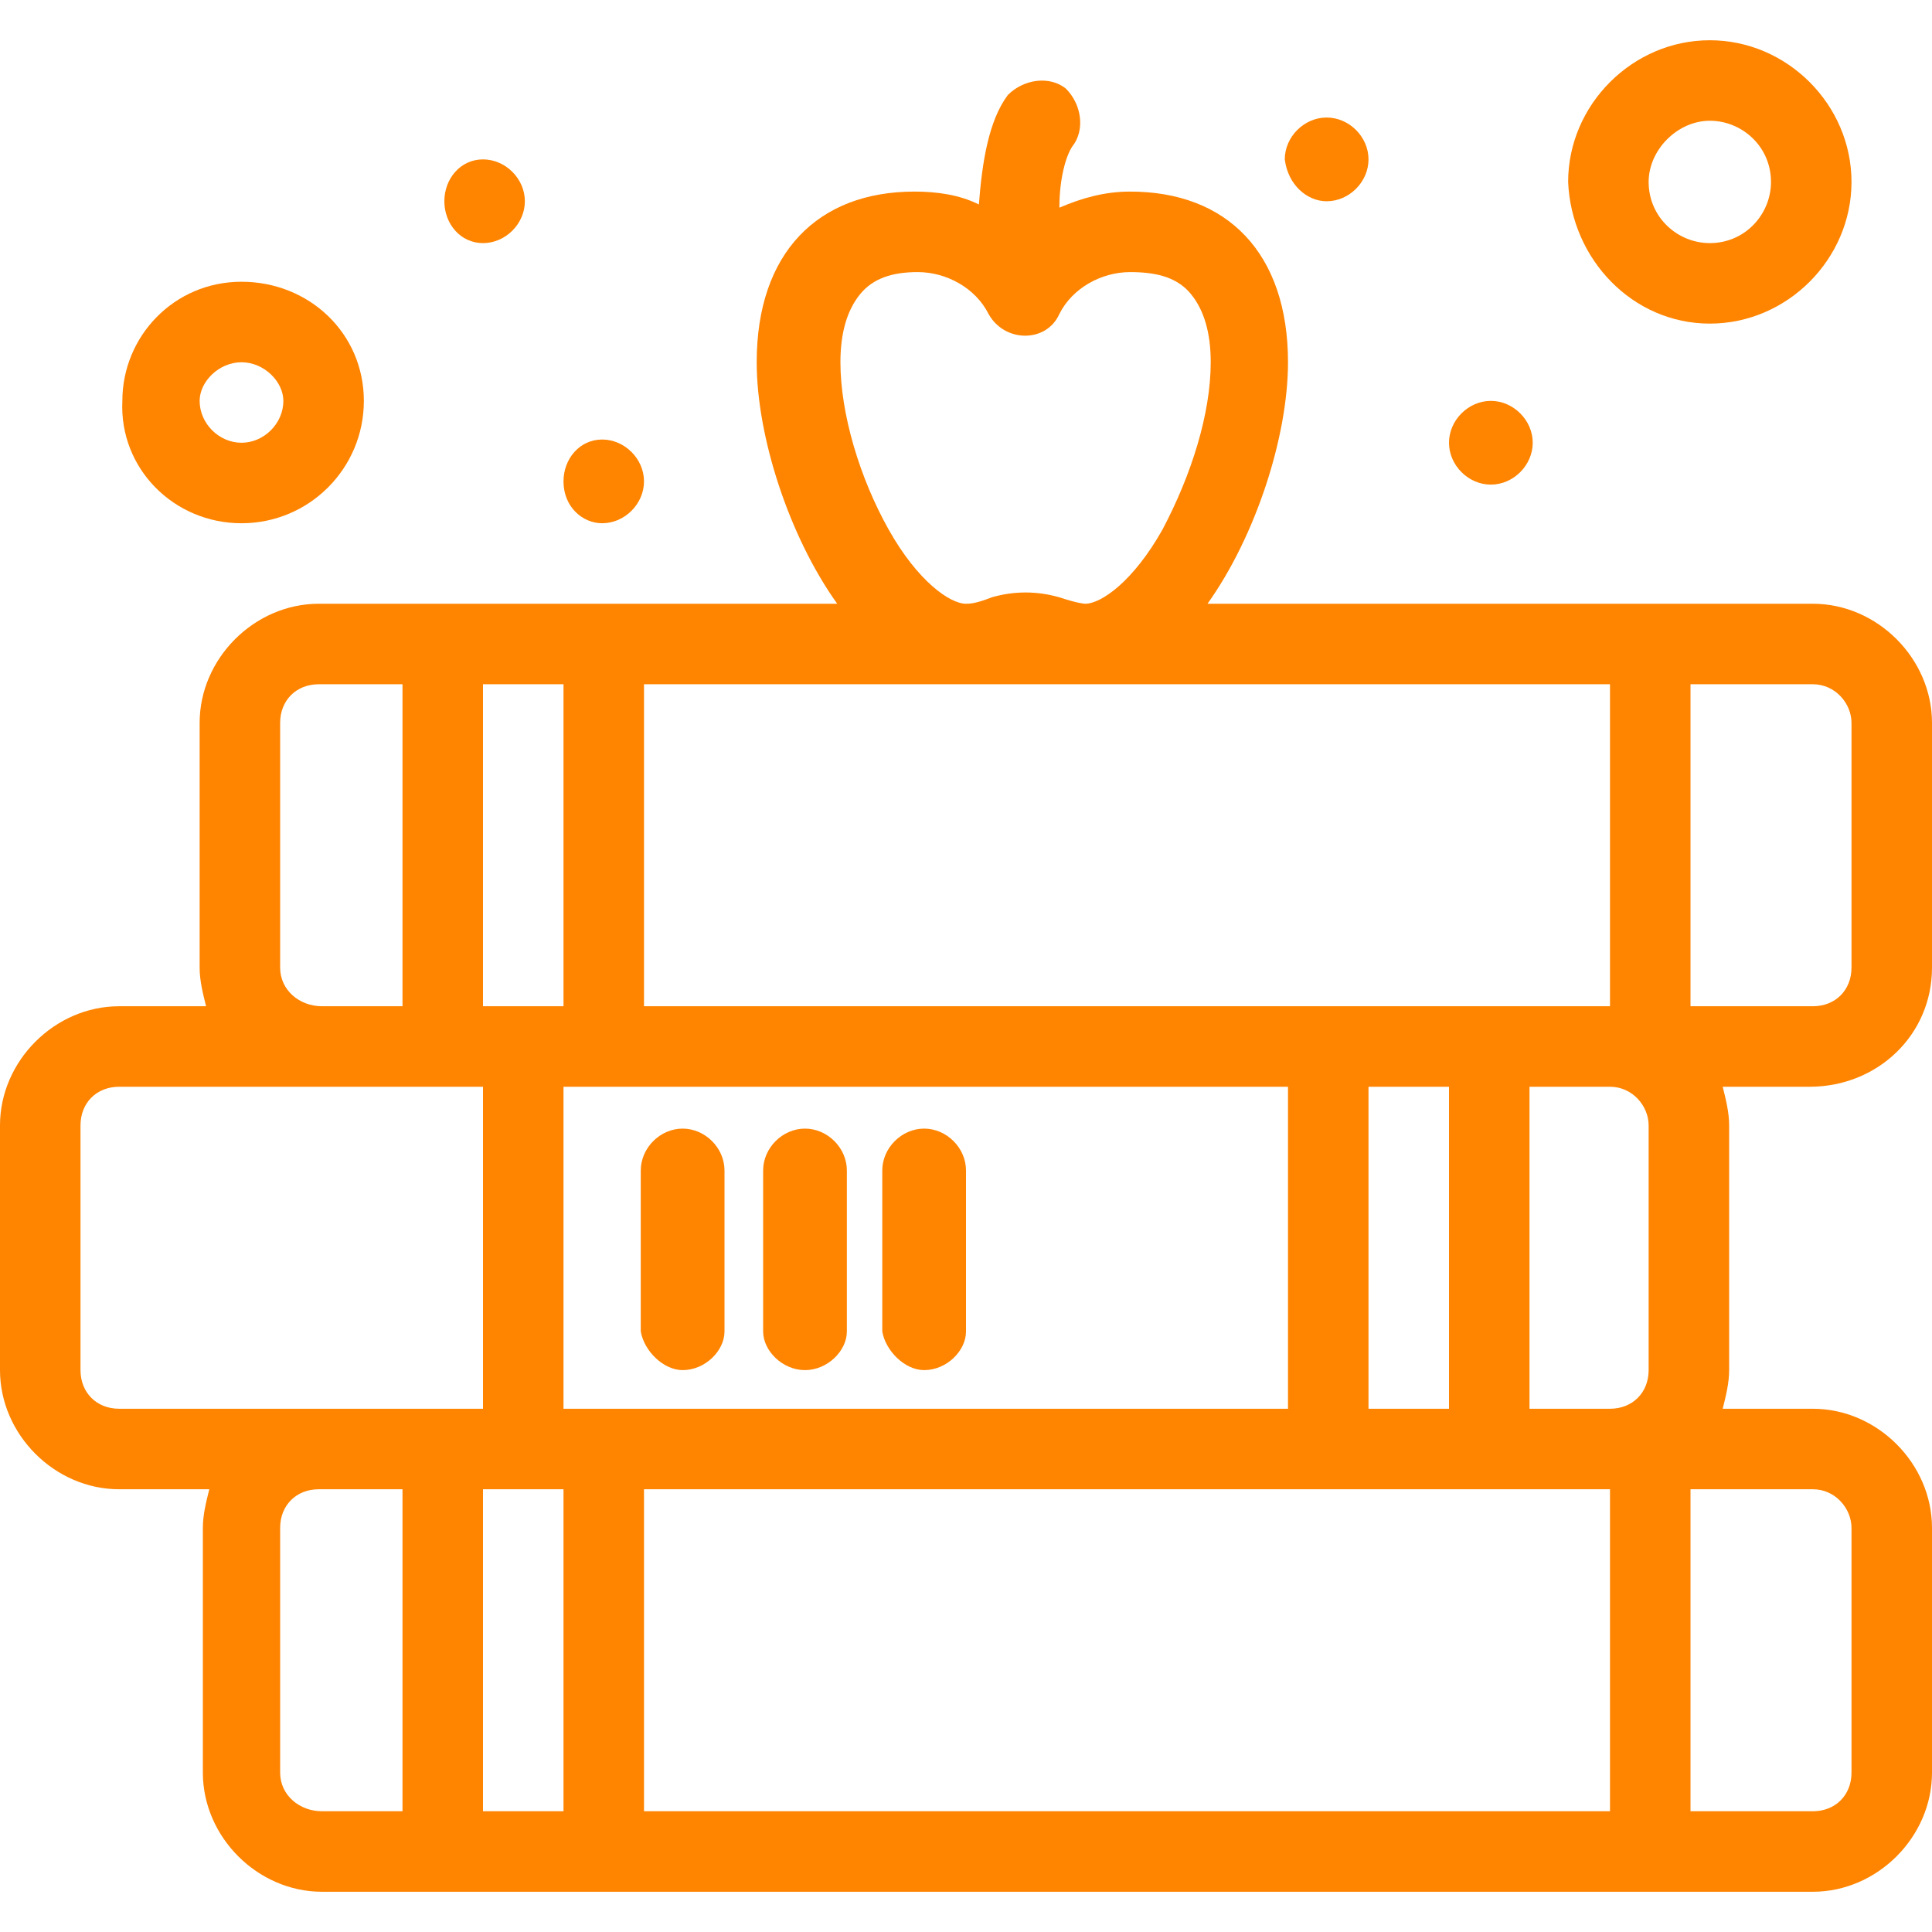
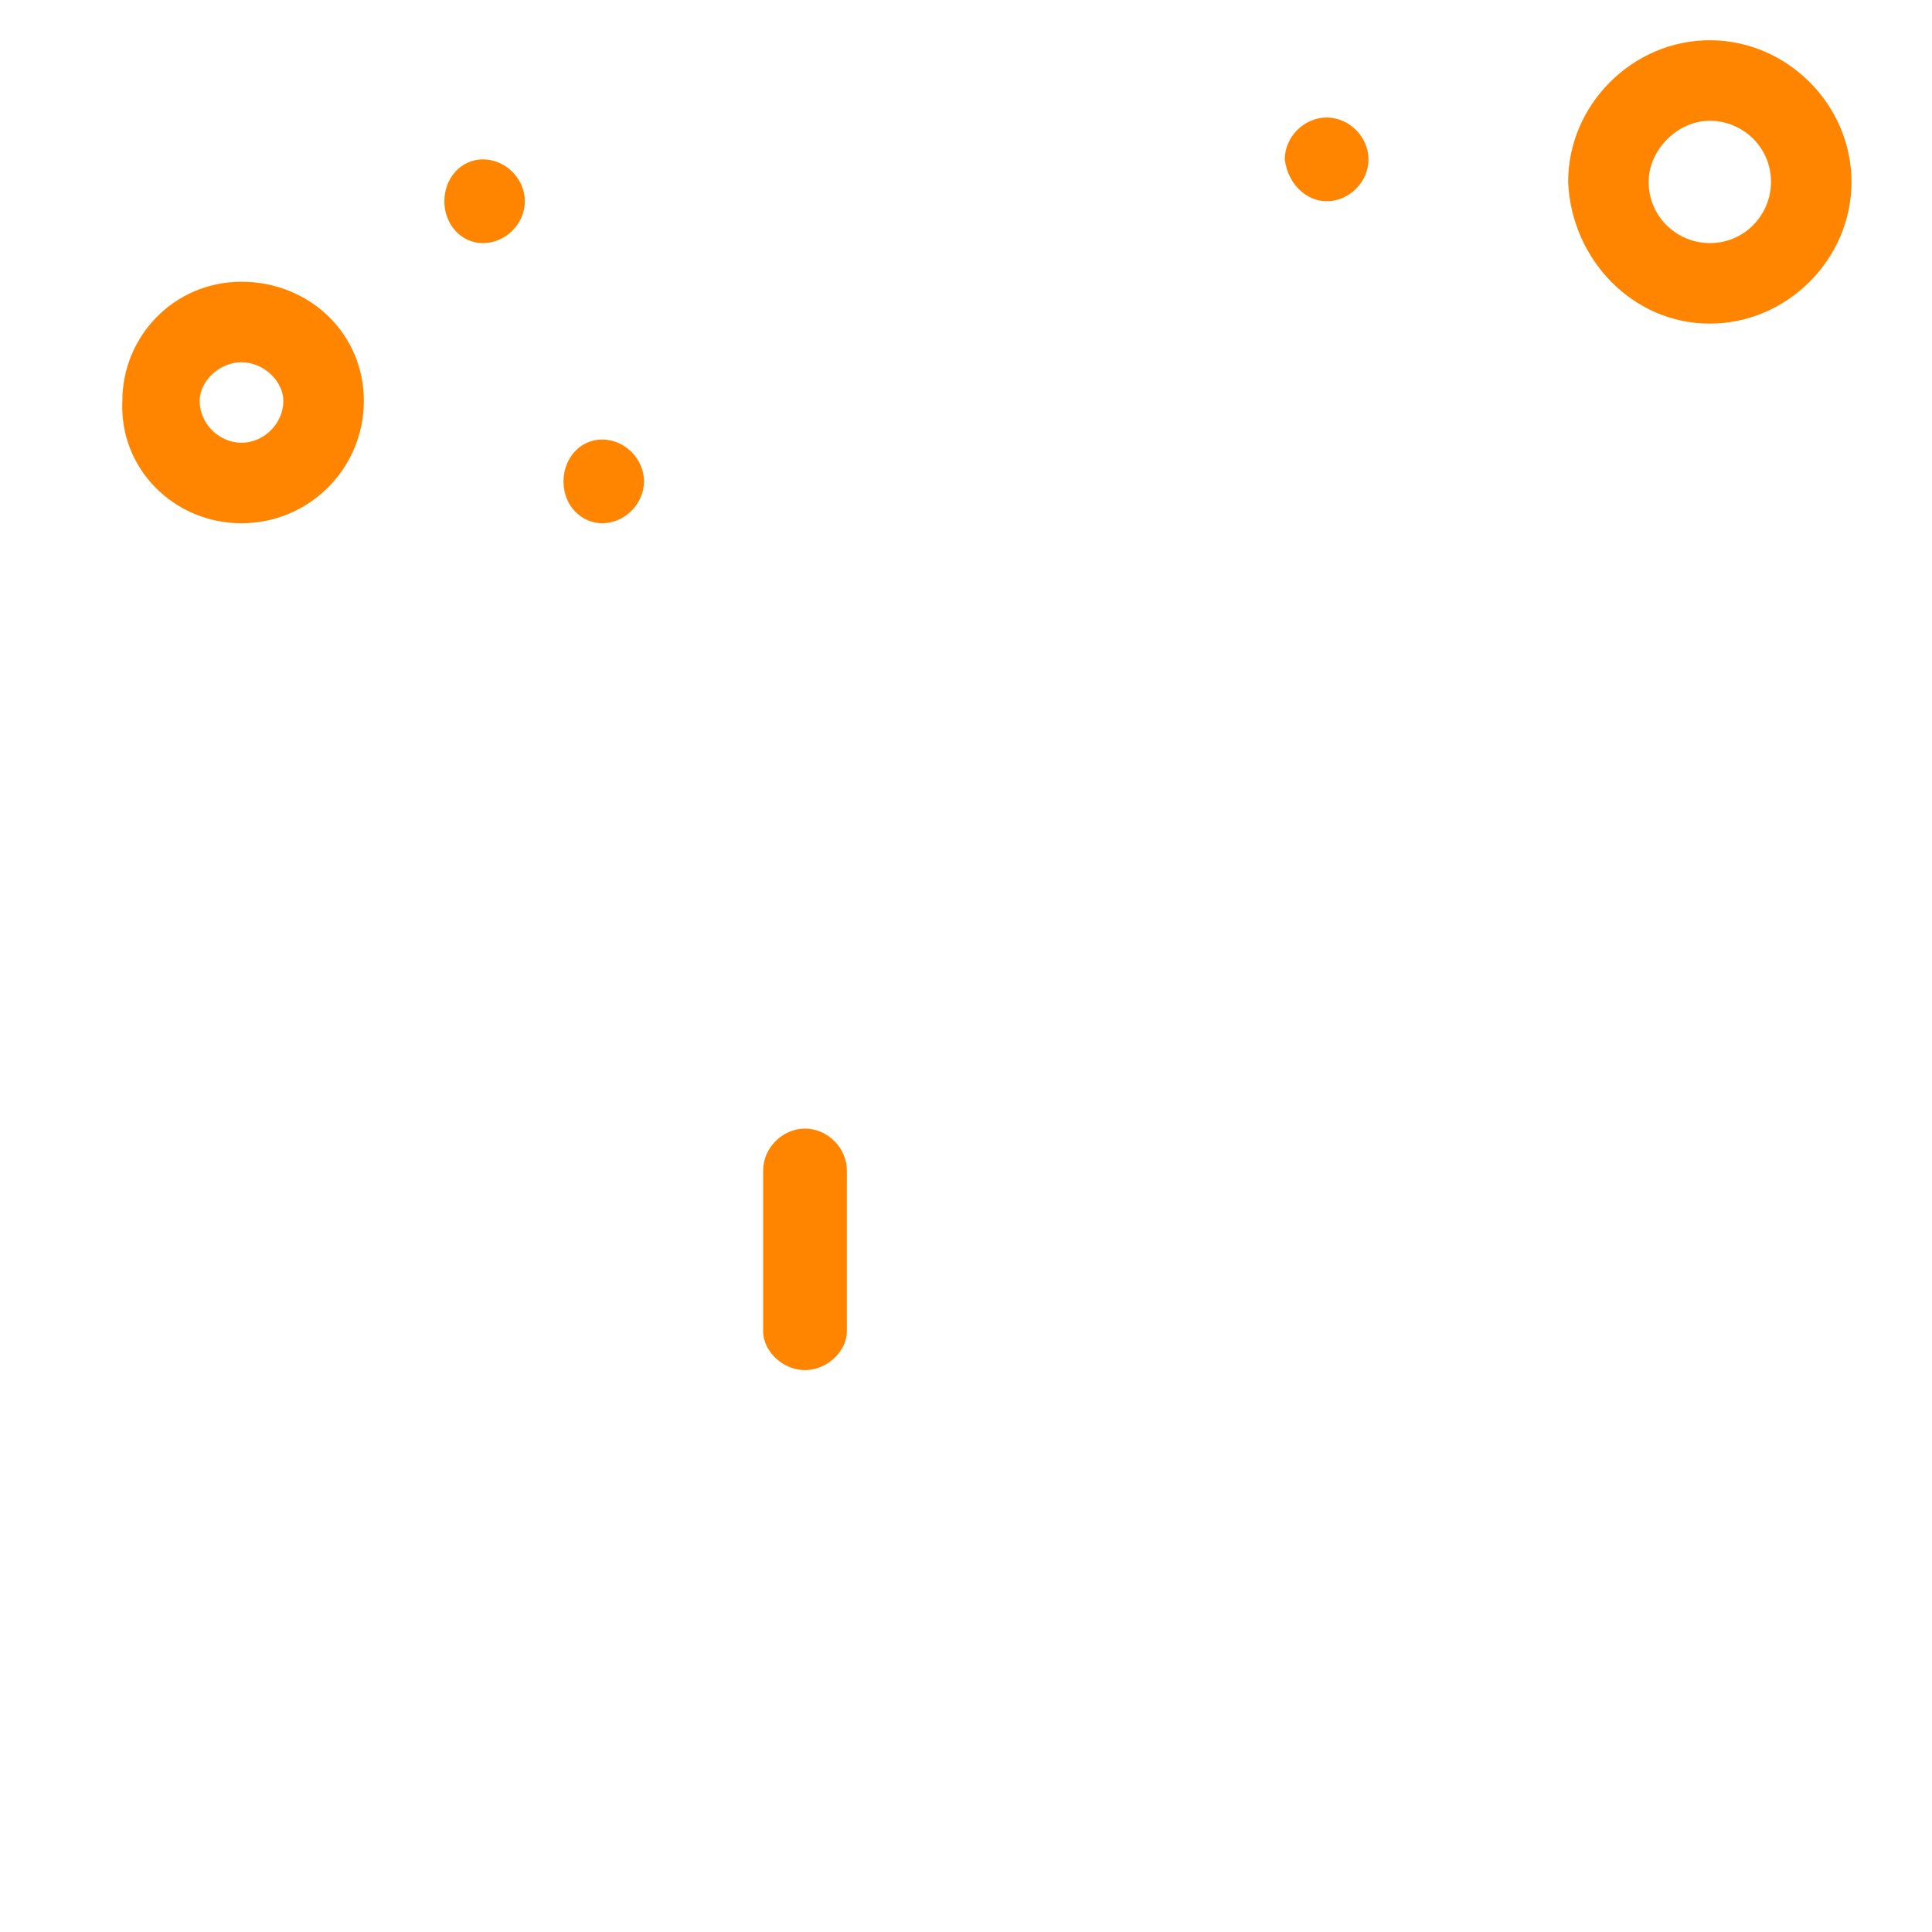
<svg xmlns="http://www.w3.org/2000/svg" id="_圖層_1" data-name="圖層 1" viewBox="0 0 48 48">
-   <path d="m16.96,28.04c-.56,0-1.04.48-1.04,1.04v4c.08.48.56.96,1.04.96.56,0,1.04-.48,1.04-.96v-4c0-.56-.48-1.04-1.04-1.04Z" style="fill: #ff8400; stroke-width: 0px;" />
  <path d="m20,28.04c-.56,0-1.04.48-1.04,1.04v4c0,.48.48.96,1.04.96s1.04-.48,1.04-.96v-4c0-.56-.48-1.04-1.04-1.04Z" style="fill: #ff8400; stroke-width: 0px;" />
-   <path d="m22.96,28.04c-.56,0-1.04.48-1.04,1.04v4c.08.48.56.96,1.04.96.56,0,1.04-.48,1.04-.96v-4c0-.56-.48-1.04-1.04-1.04Z" style="fill: #ff8400; stroke-width: 0px;" />
-   <path d="m48,24.04v-6.08c0-1.6-1.36-2.96-2.96-2.96h-15.04c1.2-1.68,2-4.16,2-6,0-2.72-1.52-4.24-3.92-4.24-.64,0-1.2.16-1.76.4,0-.72.16-1.28.32-1.52.32-.4.24-1.04-.16-1.44-.4-.32-1.04-.24-1.44.16-.48.64-.64,1.68-.72,2.72-.48-.24-1.04-.32-1.6-.32-2.4,0-3.92,1.52-3.92,4.24,0,1.84.8,4.32,2,6H7.92c-1.6,0-2.96,1.36-2.96,2.96v6.08c0,.32.08.64.16.96h-2.16c-1.6,0-2.96,1.36-2.96,2.96v6.08c0,1.6,1.36,2.96,2.96,2.96h2.24c-.08.32-.16.64-.16.96v6.08c0,1.6,1.36,2.96,2.96,2.96h37.04c1.6,0,2.96-1.36,2.96-2.96v-6.08c0-1.6-1.36-2.96-2.96-2.96h-2.24c.08-.32.16-.64.16-.96v-6.08c0-.32-.08-.64-.16-.96h2.16c1.68,0,3.04-1.28,3.04-2.96ZM21.36,7.32c.32-.4.8-.56,1.44-.56.72,0,1.44.4,1.76,1.04.4.72,1.44.72,1.76,0,.32-.64,1.04-1.04,1.76-1.04s1.2.16,1.52.56c.32.4.48.96.48,1.68,0,1.28-.48,2.8-1.2,4.16-.72,1.28-1.52,1.84-1.92,1.84,0,0-.16,0-.64-.16-.56-.16-1.12-.16-1.68,0-.4.16-.56.16-.64.16-.4,0-1.2-.56-1.92-1.84-.72-1.28-1.2-2.88-1.2-4.16,0-.72.16-1.28.48-1.68Zm-5.36,9.68h24v8H16v-8Zm20,10v8h-2v-8h2Zm-24-10h2v8h-2v-8Zm-5.04.96c0-.56.4-.96.96-.96h2.08v8h-2c-.56,0-1.04-.4-1.04-.96v-6.08Zm-4,17.04c-.56,0-.96-.4-.96-.96v-6.08c0-.56.4-.96.96-.96h9.04v8H2.96Zm7.04,10h-2c-.56,0-1.04-.4-1.04-.96v-6.08c0-.56.4-.96.96-.96h2.08v8Zm4,0h-2v-8h2v8Zm0-18h18v8H14v-8Zm26,18H16v-8h24v8Zm.96-10.96c0,.56-.4.96-.96.96h-2v-8h2c.56,0,.96.48.96.96v6.08Zm4.08,2.96c.56,0,.96.48.96.96v6.08c0,.56-.4.96-.96.96h-3.04v-8h3.04Zm-3.04-12v-8h3.04c.56,0,.96.48.96.96v6.08c0,.56-.4.96-.96.96h-3.04Z" style="fill: #ff8400; stroke-width: 0px;" />
  <path d="m12,6.04c.56,0,1.04-.48,1.04-1.04s-.48-1.04-1.04-1.04-.96.48-.96,1.04.4,1.04.96,1.04Z" style="fill: #ff8400; stroke-width: 0px;" />
-   <path d="m37.04,12.04c.56,0,1.04-.48,1.04-1.04s-.48-1.04-1.04-1.04-1.04.48-1.04,1.04.48,1.04,1.04,1.04Z" style="fill: #ff8400; stroke-width: 0px;" />
  <path d="m32.96,5c.56,0,1.04-.48,1.04-1.04s-.48-1.04-1.04-1.04-1.04.48-1.04,1.04c.08.64.56,1.04,1.04,1.04Z" style="fill: #ff8400; stroke-width: 0px;" />
  <path d="m14.96,13c.56,0,1.04-.48,1.04-1.04s-.48-1.04-1.04-1.04-.96.48-.96,1.04c0,.64.48,1.04.96,1.04Z" style="fill: #ff8400; stroke-width: 0px;" />
  <path d="m6,13c1.68,0,3.04-1.36,3.04-3.04s-1.36-2.96-3.04-2.96-2.96,1.36-2.96,2.96c-.08,1.68,1.28,3.04,2.96,3.04Zm0-4c.56,0,1.04.48,1.04.96,0,.56-.48,1.04-1.04,1.04s-1.04-.48-1.04-1.04c0-.48.48-.96,1.04-.96Z" style="fill: #ff8400; stroke-width: 0px;" />
  <path d="m42.48,8.04c1.92,0,3.52-1.6,3.52-3.52s-1.6-3.52-3.52-3.52-3.52,1.6-3.52,3.52c.08,1.92,1.6,3.52,3.52,3.52Zm0-5.04c.8,0,1.52.64,1.52,1.52,0,.8-.64,1.52-1.52,1.52-.8,0-1.52-.64-1.52-1.52,0-.8.72-1.52,1.52-1.52Z" style="fill: #ff8400; stroke-width: 0px;" />
</svg>